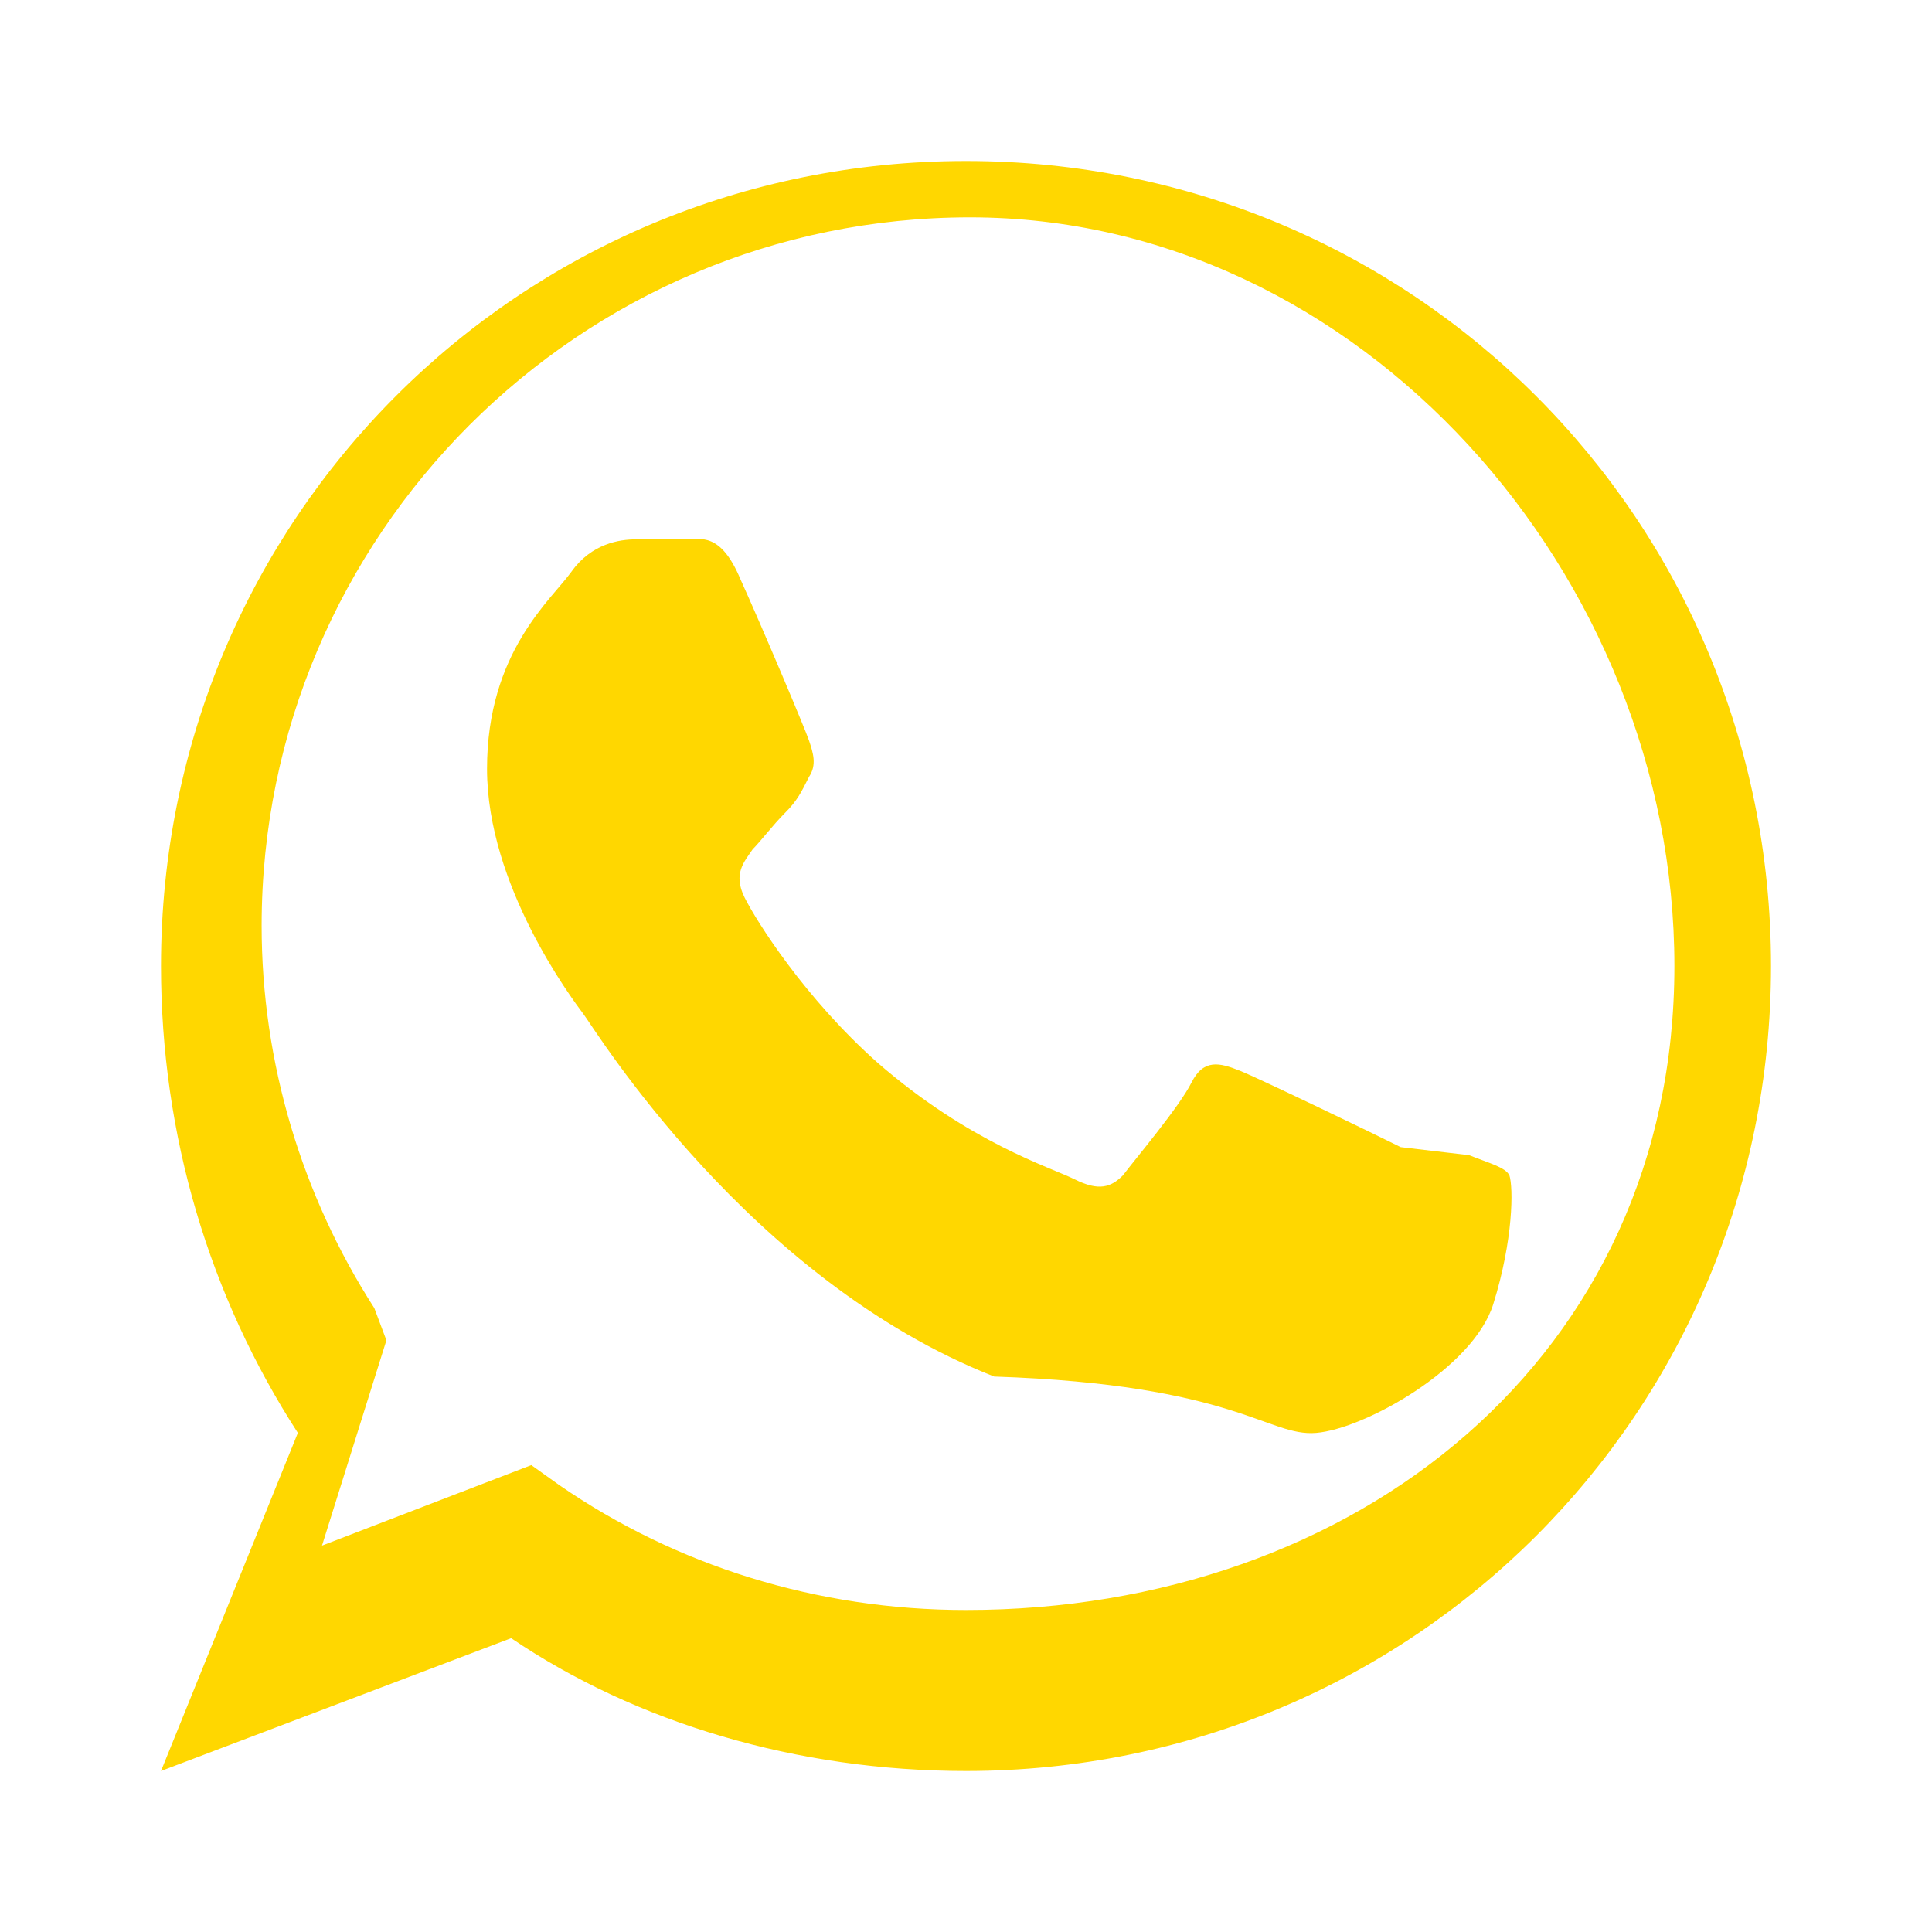
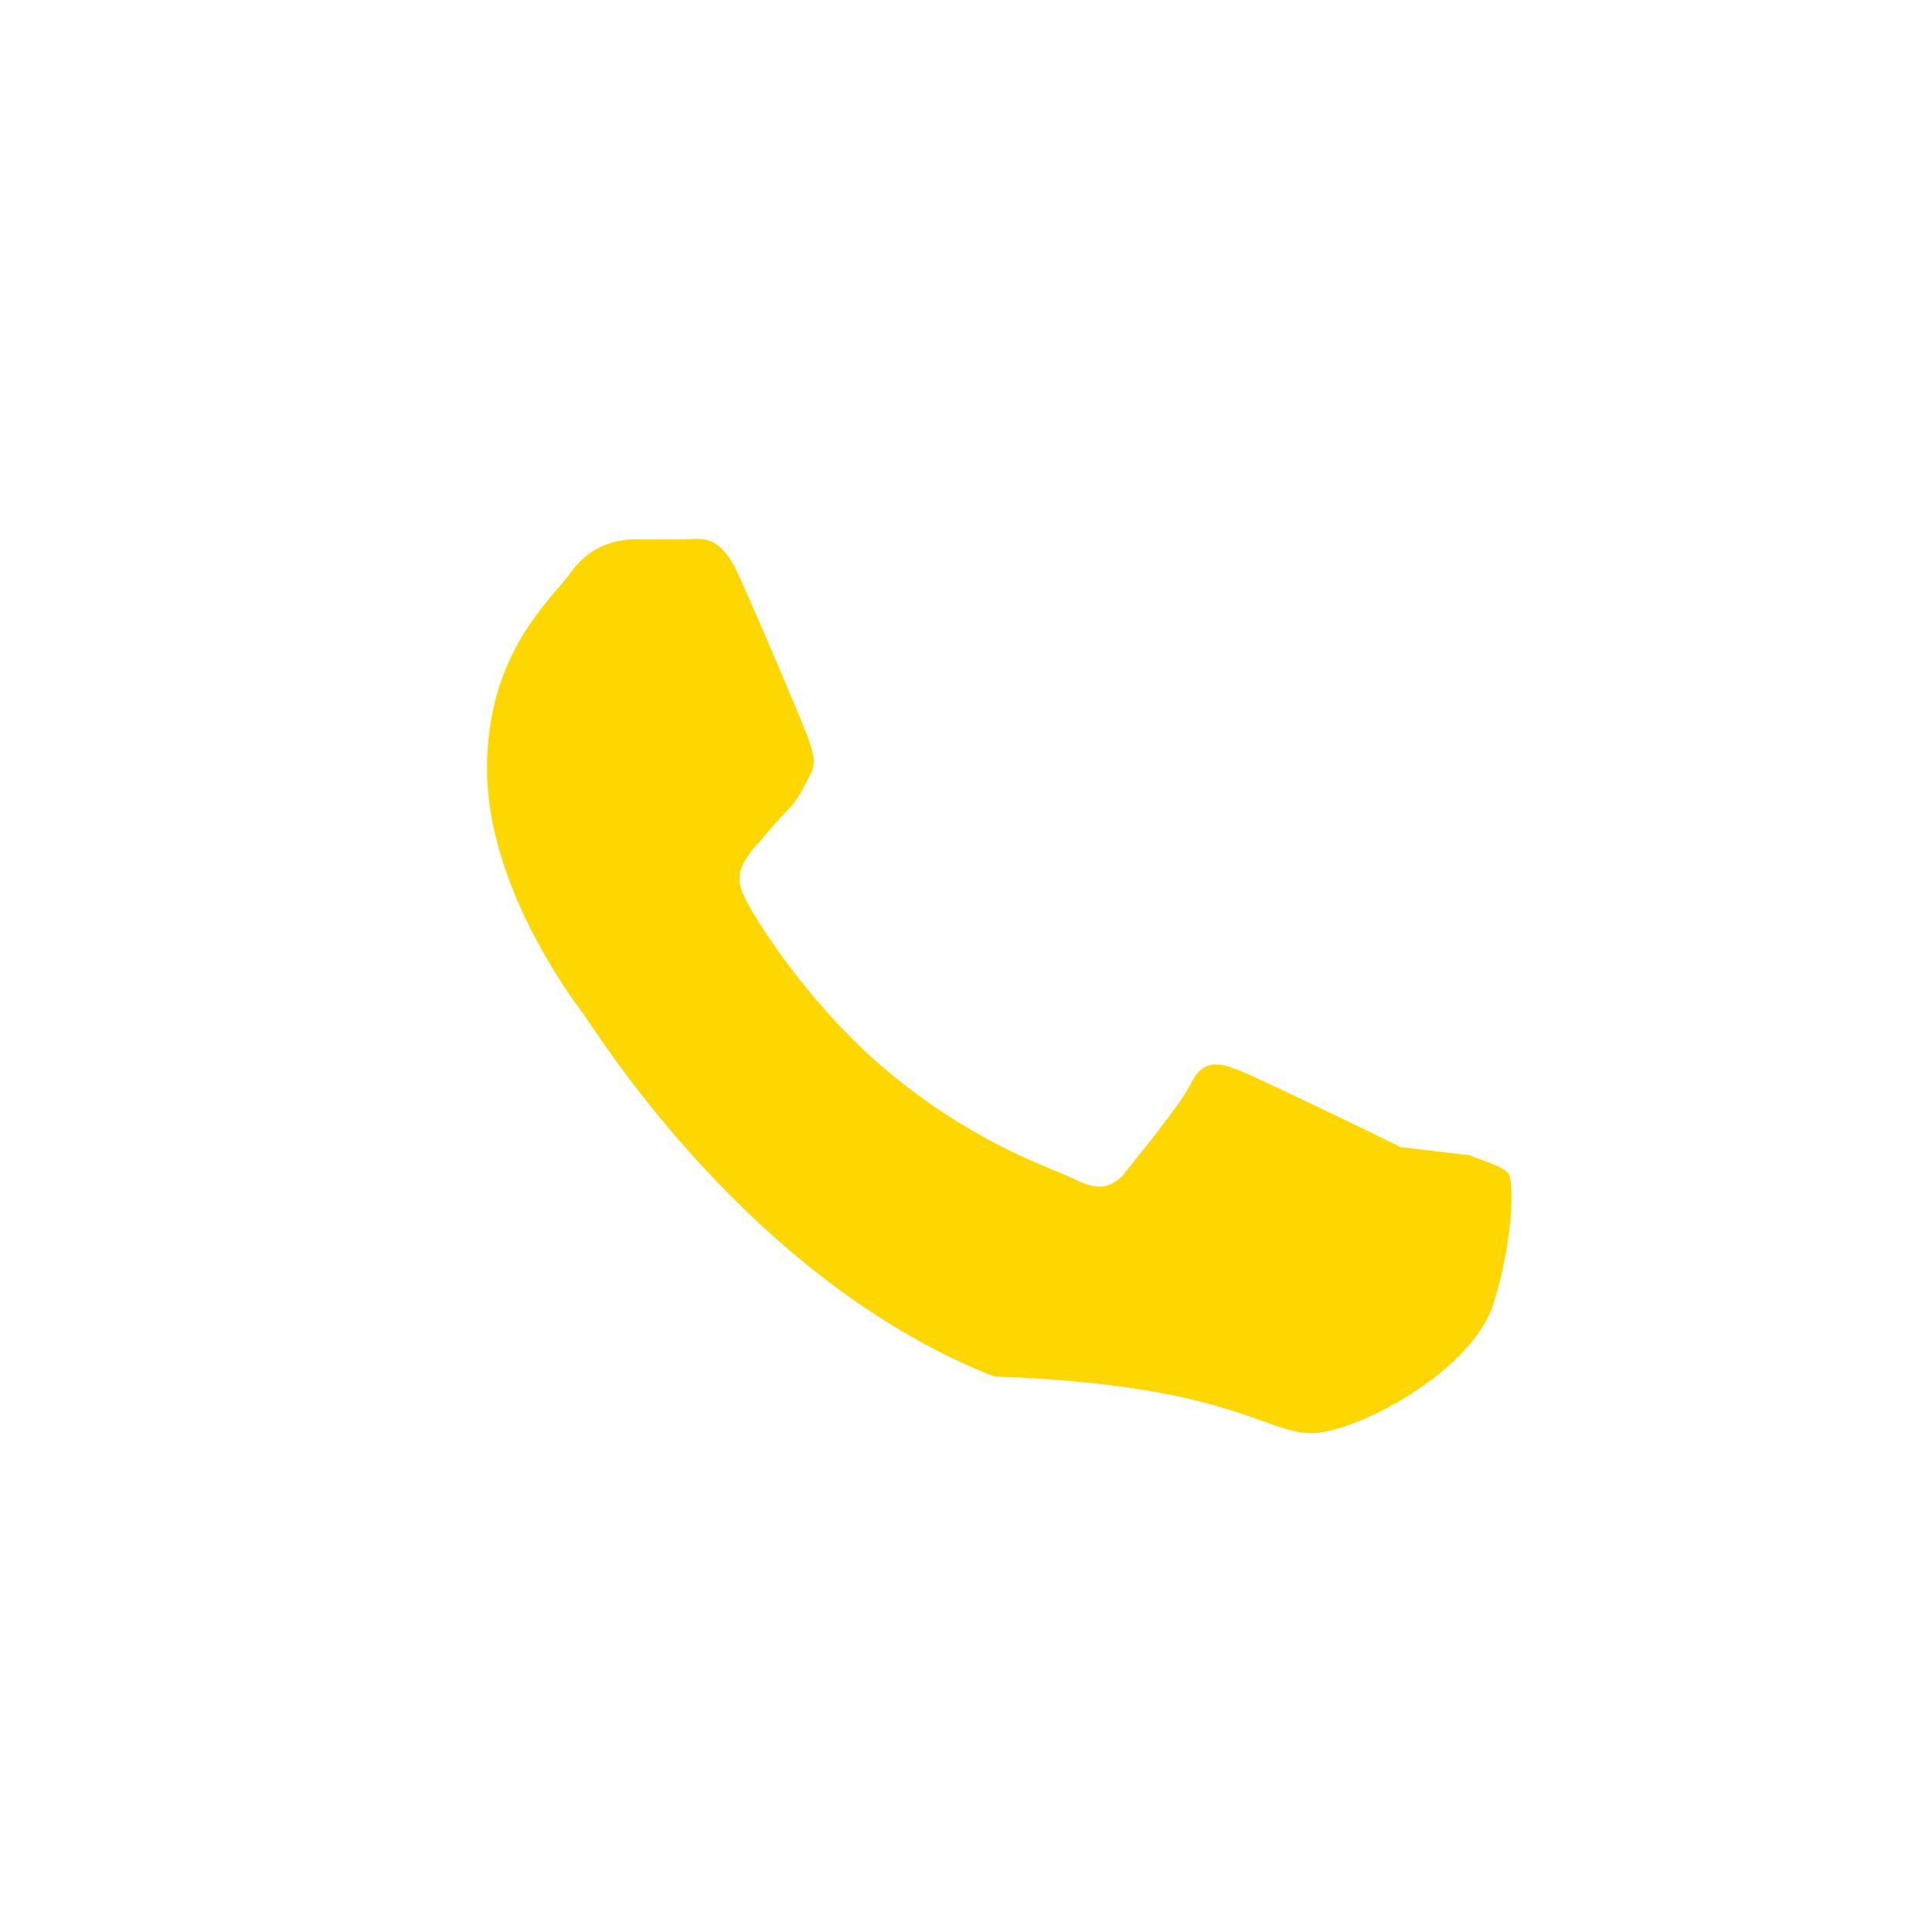
<svg xmlns="http://www.w3.org/2000/svg" width="100" height="100" viewBox="0 0 48 48">
  <g fill="#FFD700">
    <path d="M34.8 28.5c-.6-.3-3.5-1.7-4-1.9-.5-.2-.9-.3-1.2.3s-1.4 1.9-1.7 2.3c-.3.3-.6.4-1.2.1-.6-.3-2.6-.9-4.9-2.9-1.8-1.6-3-3.5-3.3-4.1-.3-.6 0-.9.2-1.2.2-.2.5-.6.8-.9.3-.3.4-.5.6-.9.2-.3.1-.6 0-.9-.1-.3-1.2-2.9-1.7-4-.5-1.2-1-1-1.4-1h-1.2c-.4 0-1.1.1-1.6.8s-2.1 2-2.1 4.9 2.1 5.7 2.4 6.1c.3.4 4.1 6.6 10.2 9 6 .2 6.8 1.5 8 1.4 1.2-.1 3.9-1.6 4.4-3.2.5-1.6.5-2.9.4-3.2-.1-.2-.5-.3-1-.5z" />
-     <path d="M24 4C12.9 4 4 12.9 4 24c0 4.2 1.2 8.2 3.4 11.6L4 44l8.7-3.3C15.8 42.8 19.8 44 24 44c11.1 0 20-8.9 20-20S35.1 4 24 4zm0 36c-3.7 0-7.2-1.1-10.1-3.1l-.7-.5-5.2 2 1.6-5.1-.3-.8c-1.8-2.8-2.8-6.1-2.8-9.5 0-9.7 7.9-17.6 17.6-17.6S41.6 14.3 41.6 24 33.7 40 24 40z" />
  </g>
</svg>